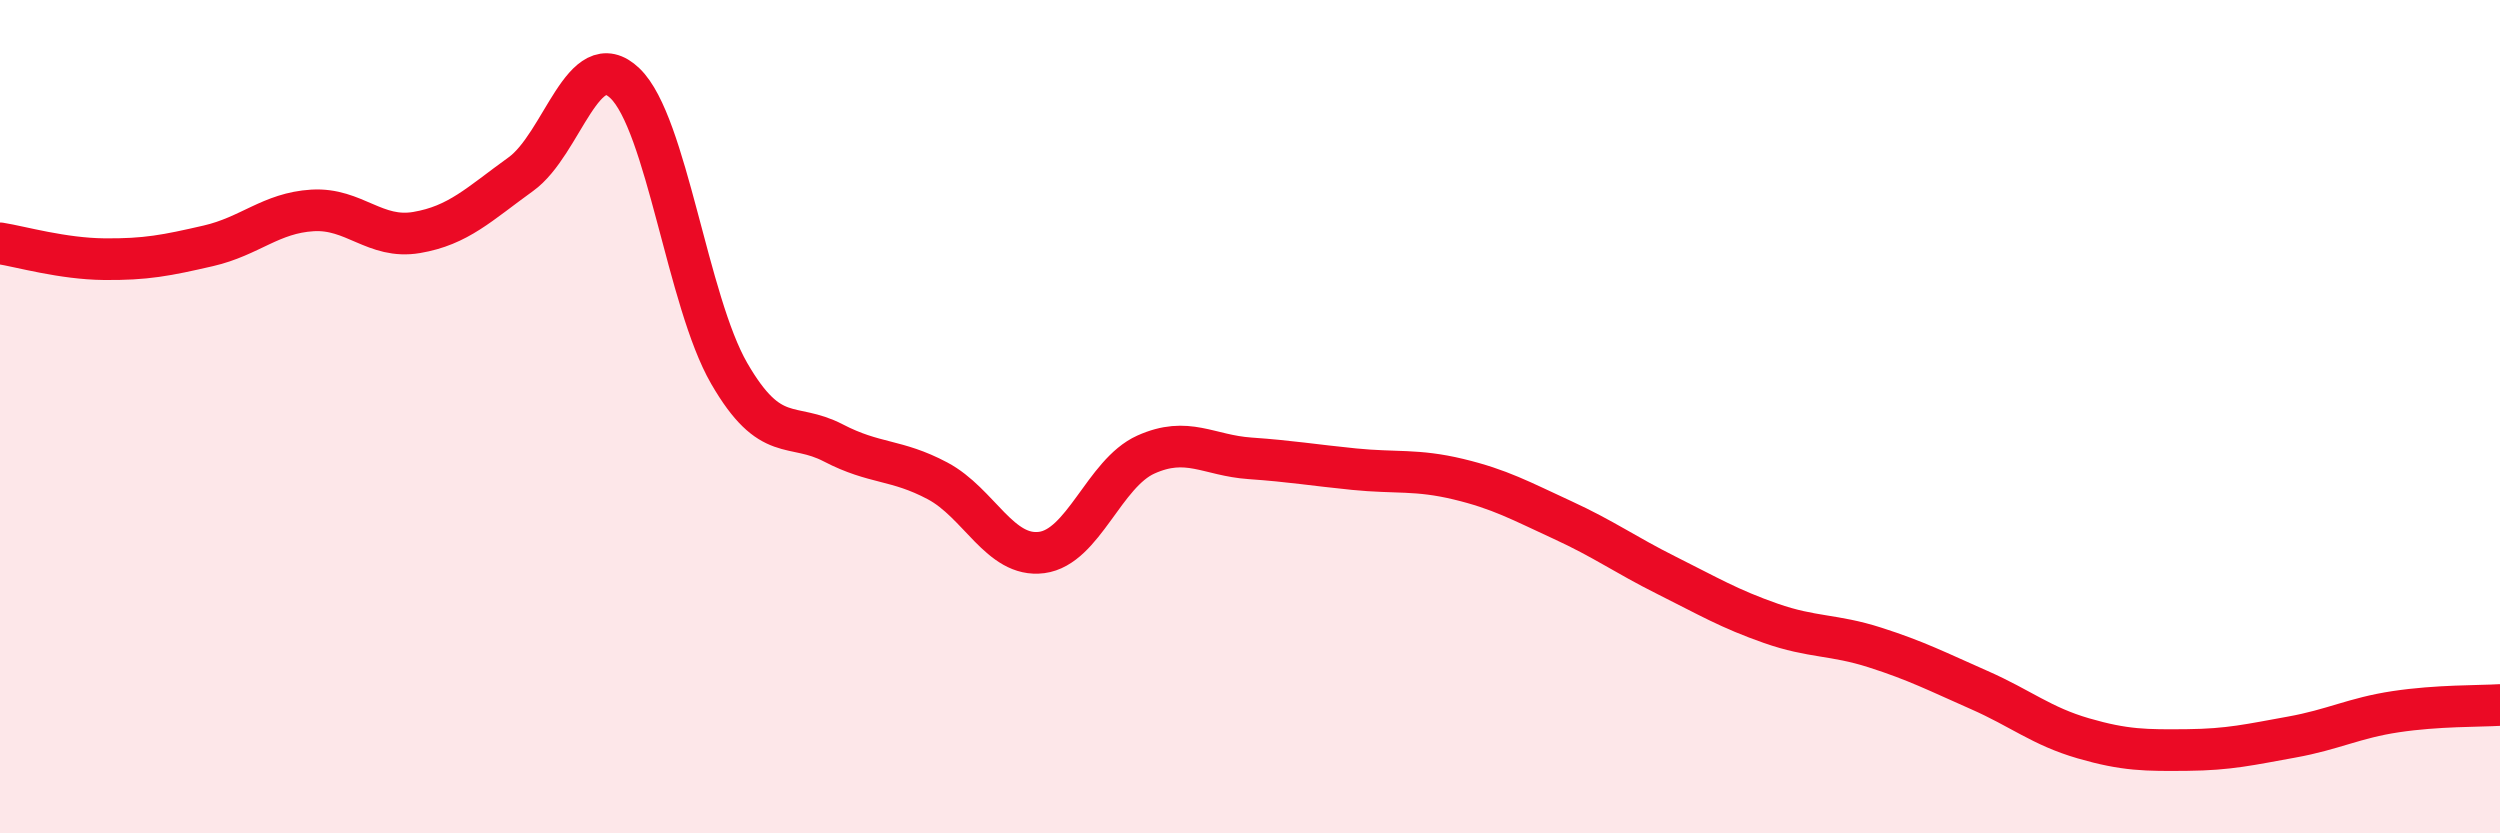
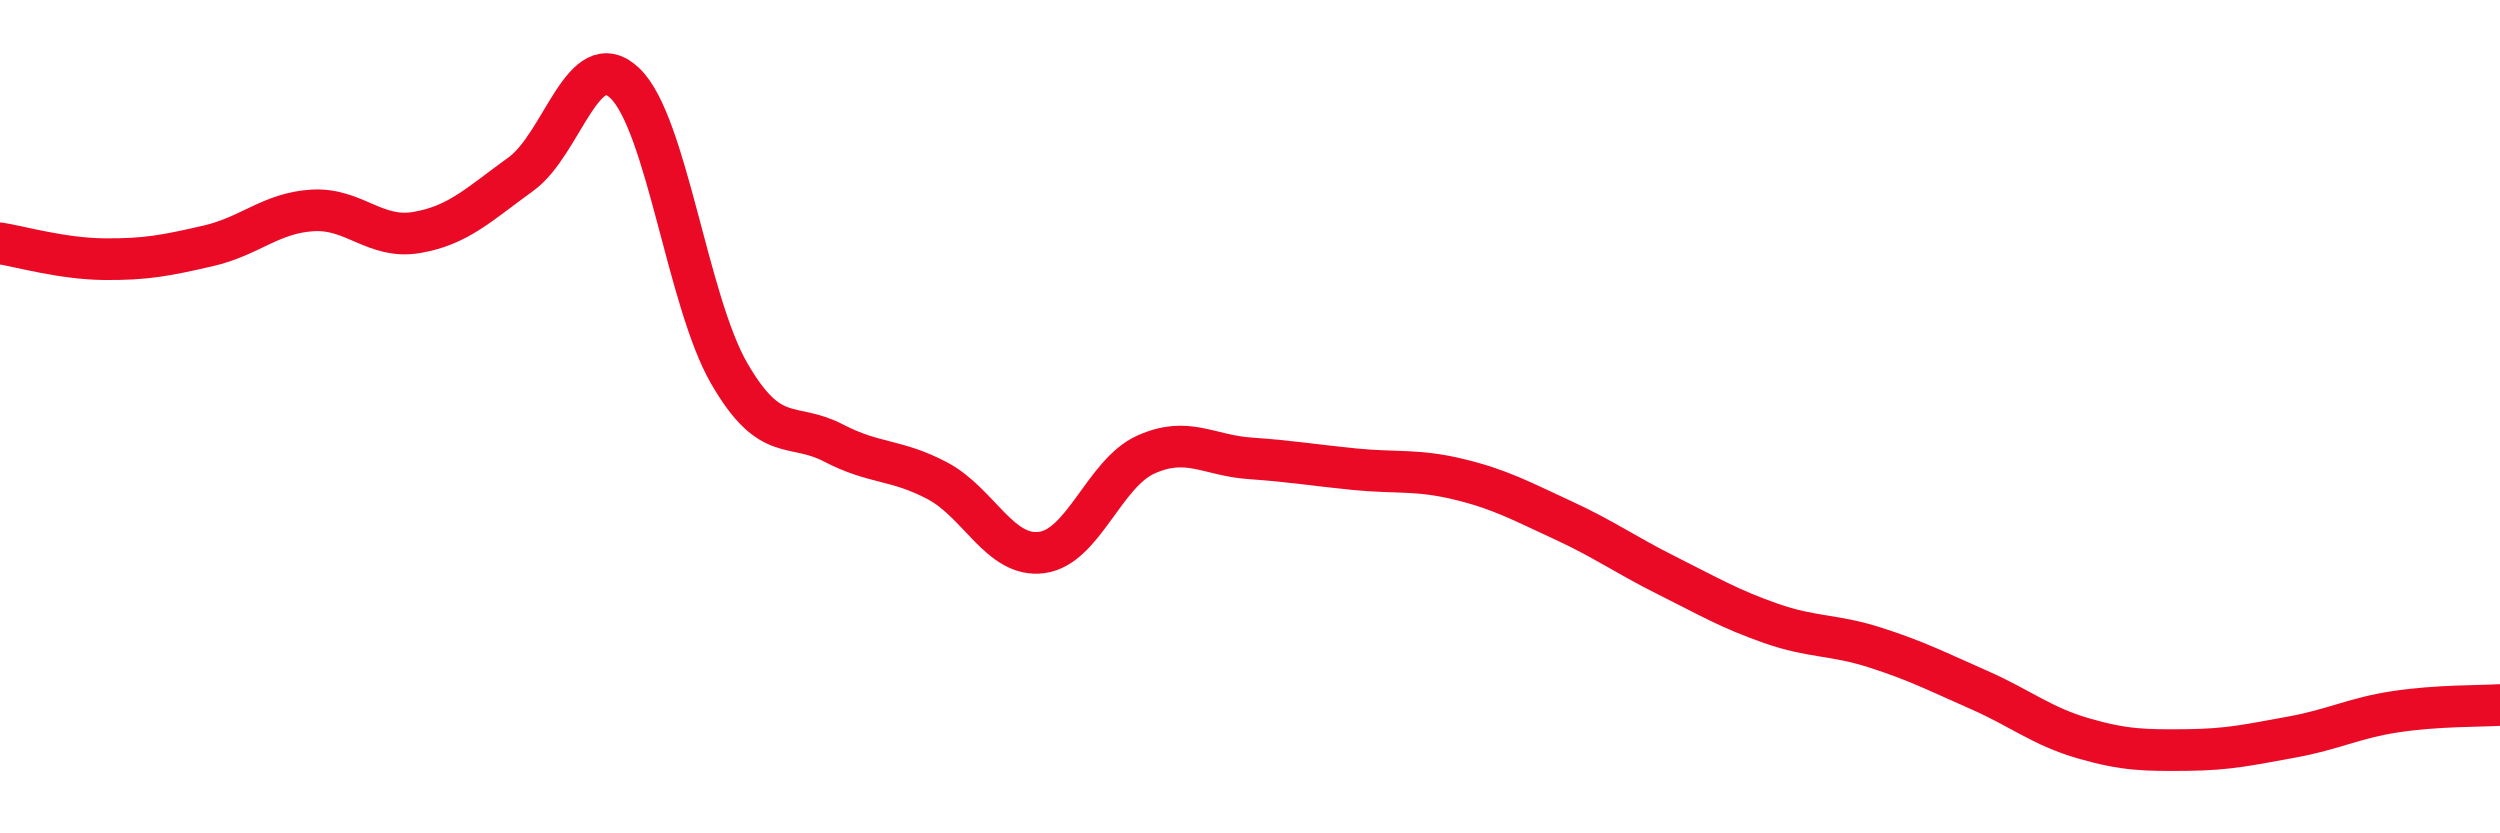
<svg xmlns="http://www.w3.org/2000/svg" width="60" height="20" viewBox="0 0 60 20">
-   <path d="M 0,5.84 C 0.5,5.92 1.5,6.21 2.5,6.22 C 3.5,6.23 4,6.13 5,5.9 C 6,5.67 6.5,5.11 7.5,5.05 C 8.5,4.99 9,5.75 10,5.58 C 11,5.41 11.5,4.9 12.5,4.18 C 13.5,3.46 14,1.04 15,2 C 16,2.96 16.5,7.23 17.5,8.96 C 18.5,10.69 19,10.11 20,10.63 C 21,11.15 21.5,11.01 22.5,11.54 C 23.5,12.07 24,13.39 25,13.26 C 26,13.13 26.5,11.36 27.5,10.91 C 28.5,10.46 29,10.93 30,11 C 31,11.07 31.5,11.16 32.5,11.26 C 33.5,11.36 34,11.26 35,11.5 C 36,11.74 36.5,12.02 37.5,12.48 C 38.5,12.94 39,13.31 40,13.81 C 41,14.31 41.5,14.61 42.5,14.96 C 43.5,15.31 44,15.22 45,15.54 C 46,15.86 46.5,16.12 47.5,16.56 C 48.5,17 49,17.43 50,17.72 C 51,18.01 51.5,18.01 52.5,18 C 53.5,17.99 54,17.87 55,17.69 C 56,17.51 56.5,17.23 57.5,17.08 C 58.5,16.93 59.5,16.95 60,16.92L60 20L0 20Z" fill="#EB0A25" opacity="0.1" stroke-linecap="round" stroke-linejoin="round" />
  <path d="M 0,5.84 C 0.5,5.92 1.5,6.21 2.5,6.22 C 3.5,6.23 4,6.13 5,5.9 C 6,5.67 6.5,5.11 7.5,5.05 C 8.5,4.99 9,5.75 10,5.58 C 11,5.41 11.5,4.9 12.5,4.18 C 13.5,3.46 14,1.04 15,2 C 16,2.96 16.5,7.23 17.5,8.96 C 18.5,10.69 19,10.11 20,10.63 C 21,11.15 21.5,11.01 22.5,11.54 C 23.5,12.07 24,13.39 25,13.26 C 26,13.13 26.5,11.36 27.5,10.91 C 28.5,10.46 29,10.93 30,11 C 31,11.07 31.5,11.16 32.5,11.26 C 33.5,11.36 34,11.26 35,11.5 C 36,11.74 36.5,12.02 37.5,12.48 C 38.5,12.94 39,13.31 40,13.81 C 41,14.31 41.5,14.61 42.5,14.96 C 43.5,15.31 44,15.22 45,15.54 C 46,15.86 46.5,16.12 47.5,16.56 C 48.5,17 49,17.43 50,17.72 C 51,18.01 51.5,18.01 52.5,18 C 53.5,17.99 54,17.87 55,17.69 C 56,17.51 56.5,17.23 57.5,17.08 C 58.5,16.93 59.5,16.95 60,16.92" stroke="#EB0A25" stroke-width="1" fill="none" stroke-linecap="round" stroke-linejoin="round" />
</svg>